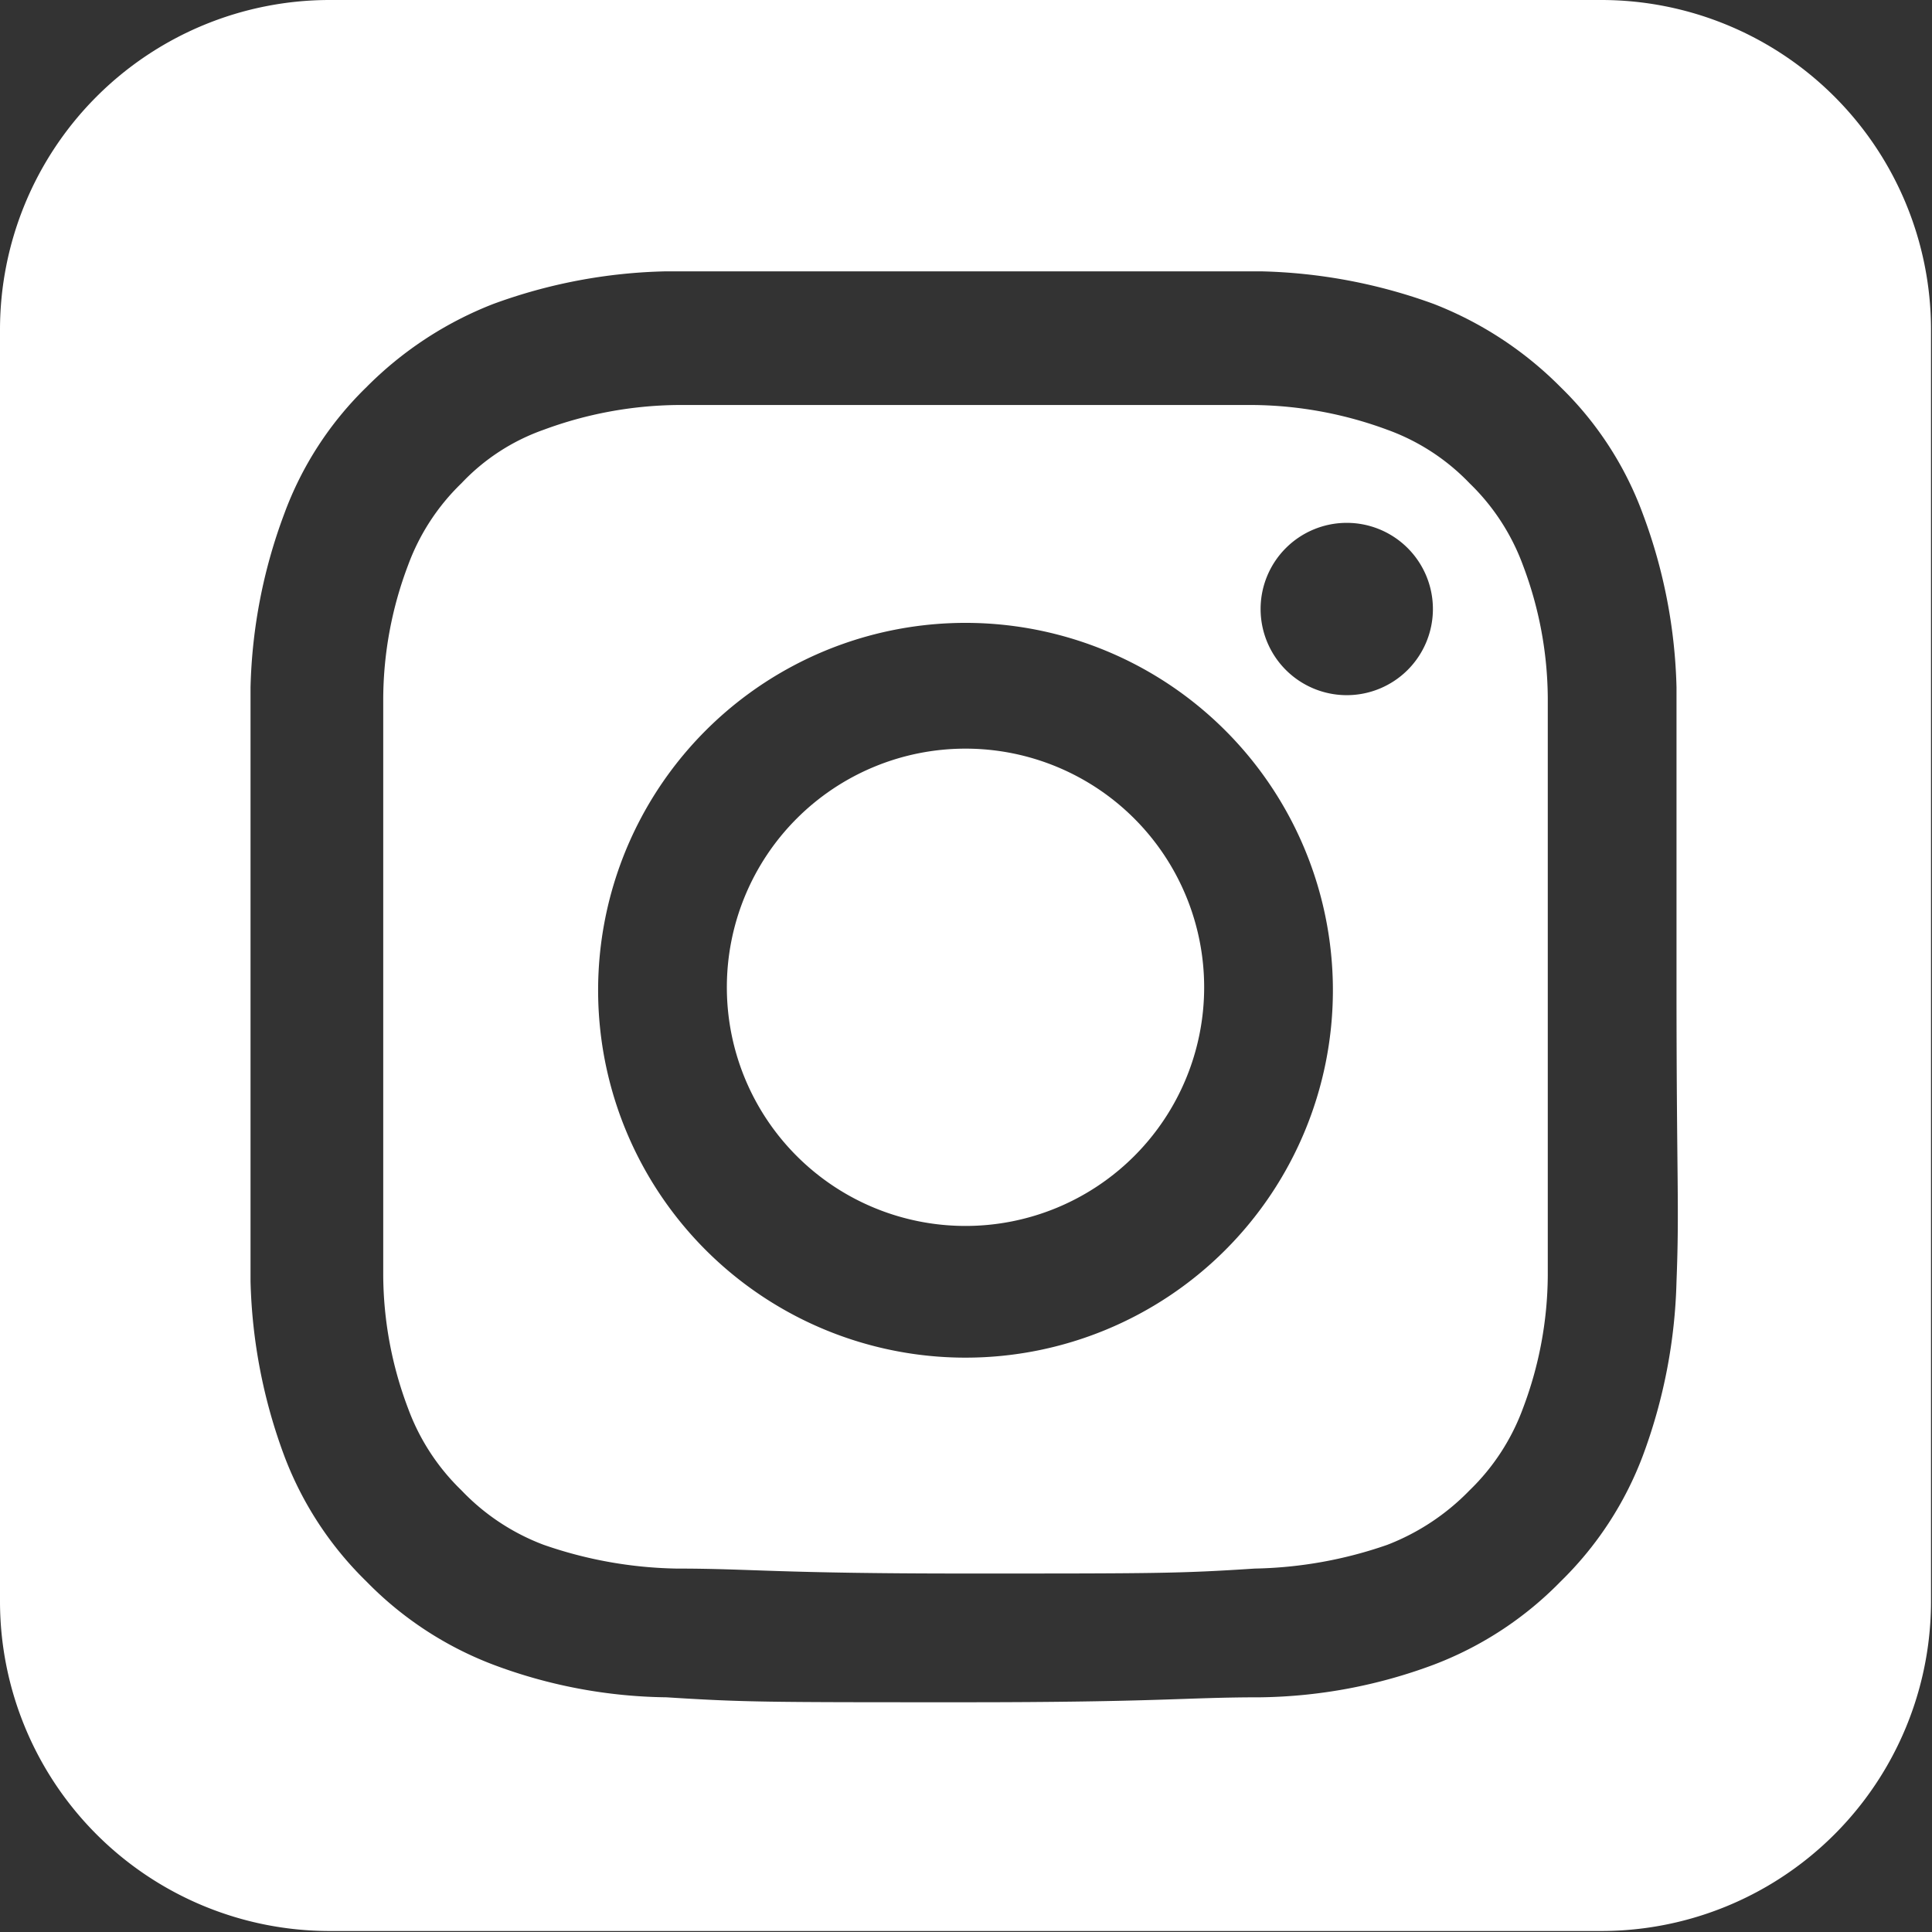
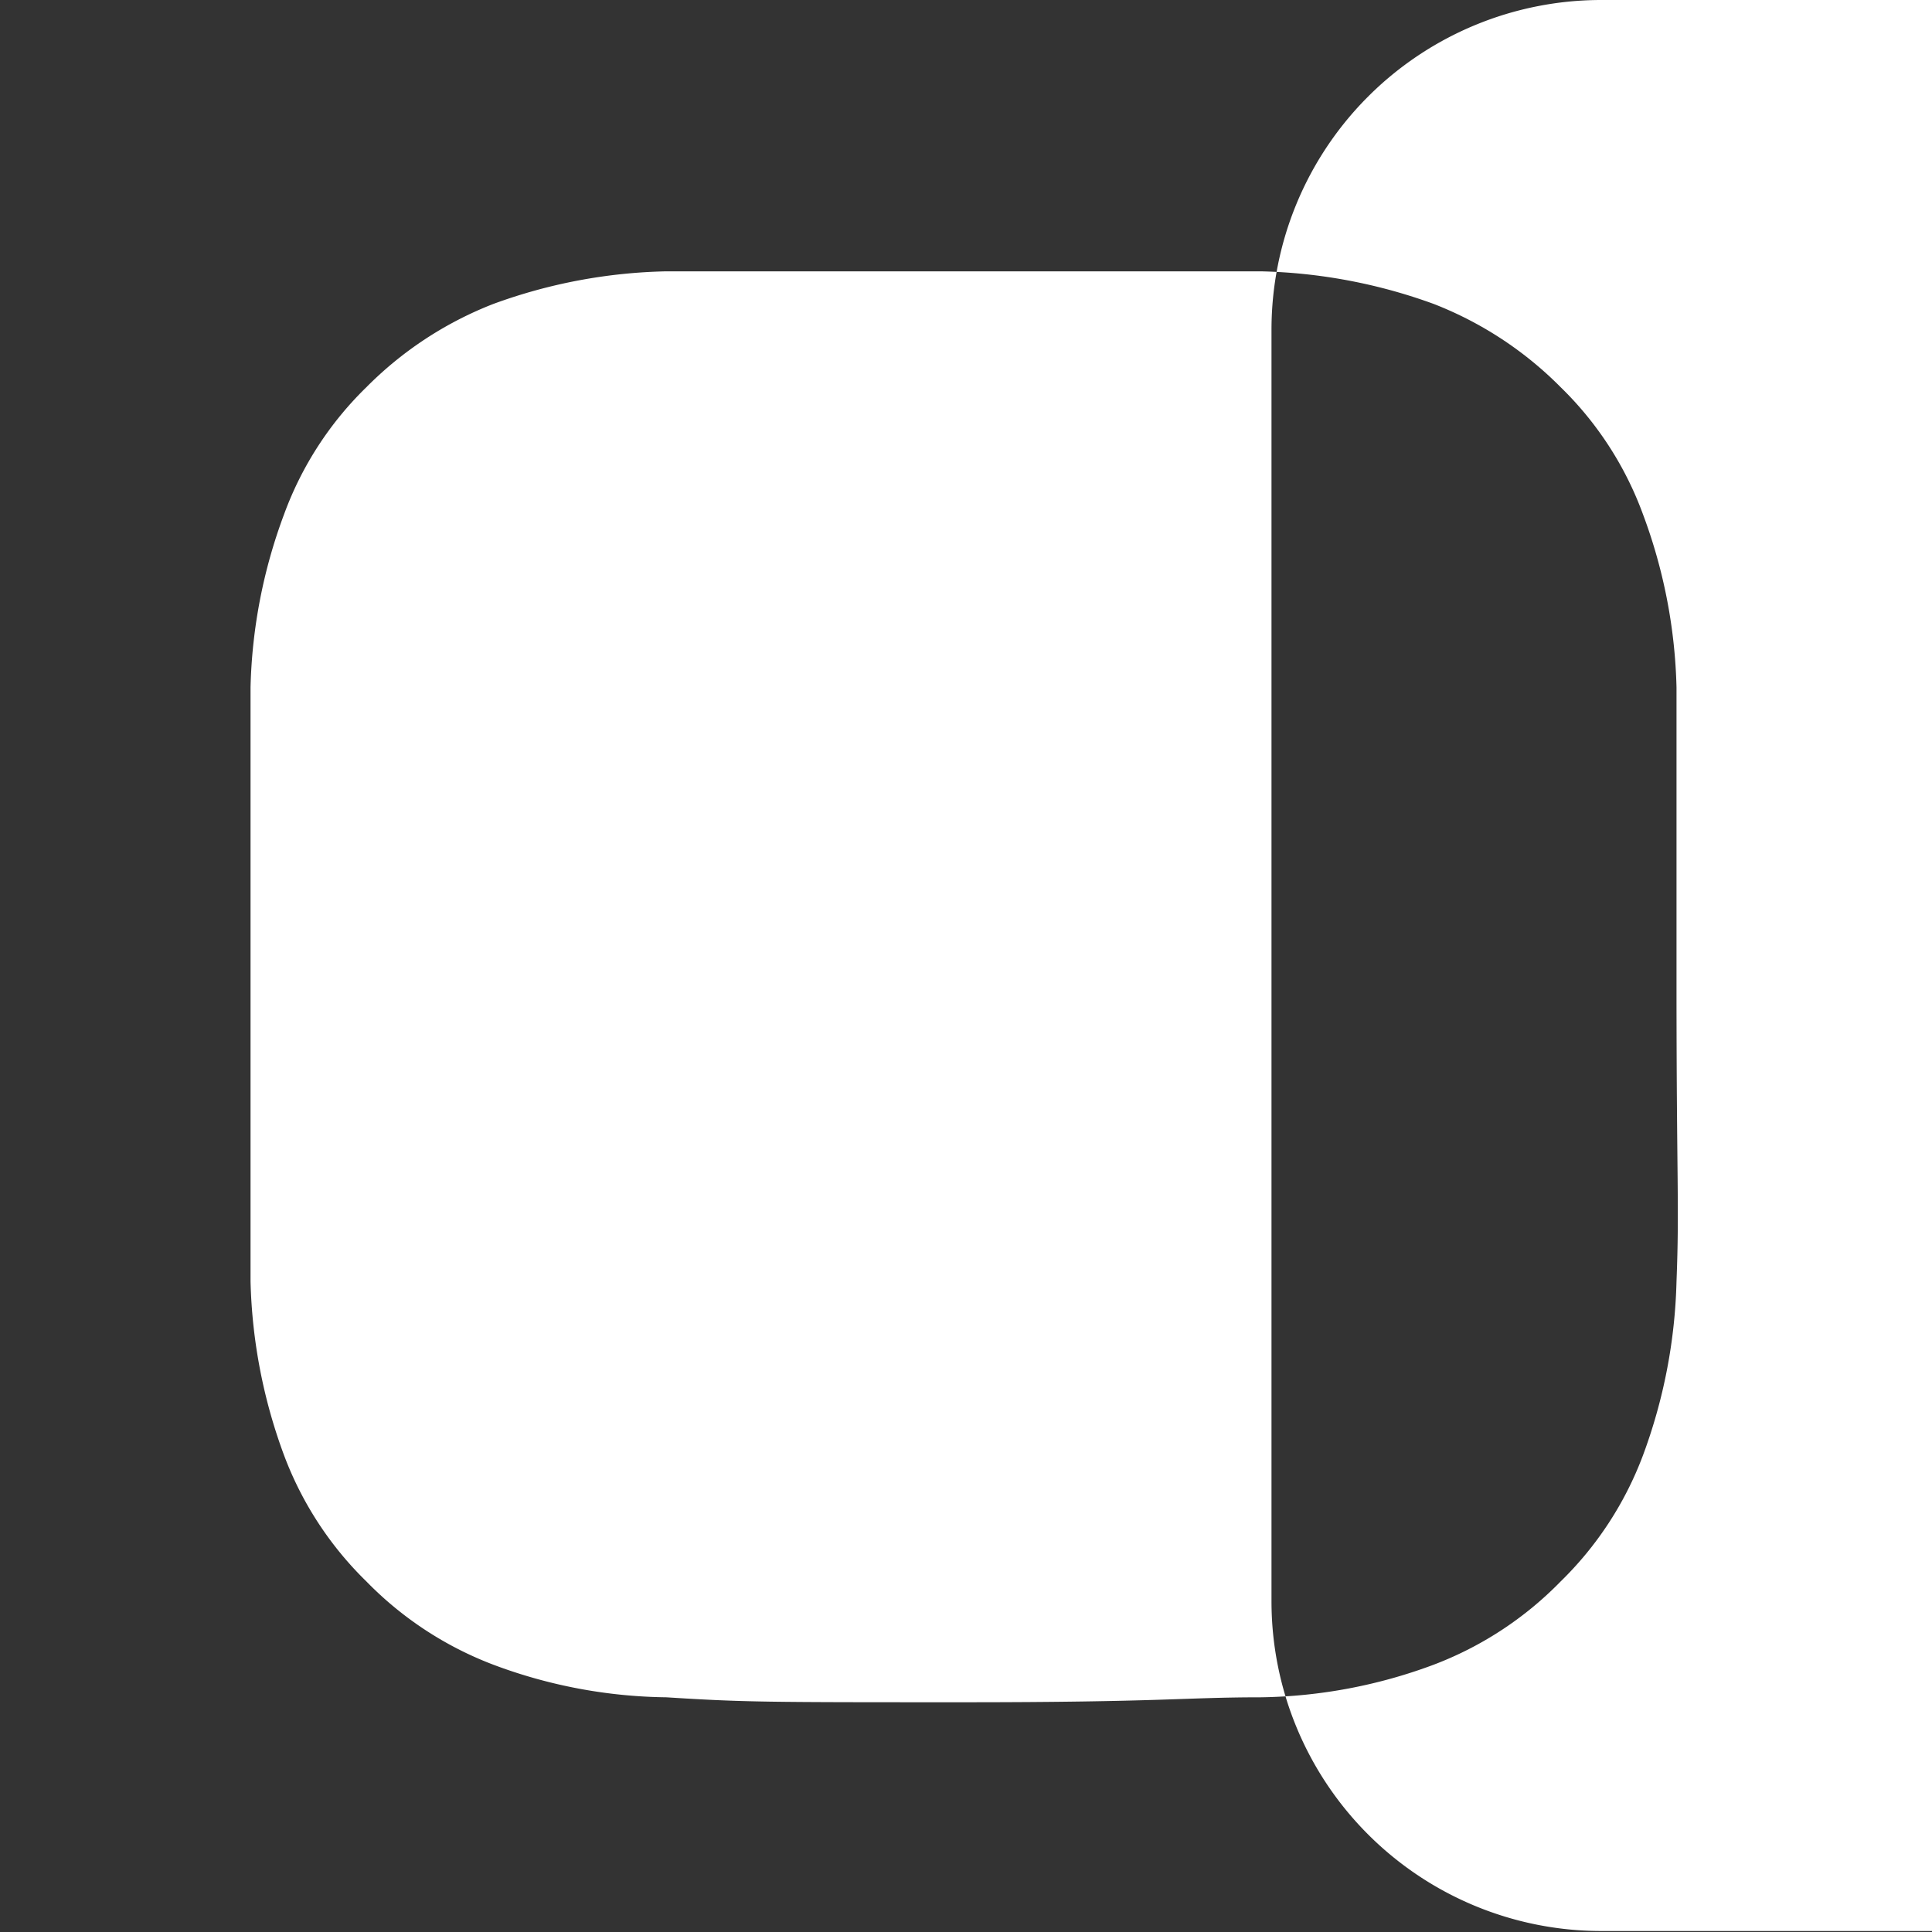
<svg xmlns="http://www.w3.org/2000/svg" id="Layer_1" data-name="Layer 1" viewBox="0 0 19.51 19.51">
  <rect x="0" y="0" width="19.51" height="19.51" fill="#333333" stroke="none" />
  <defs>
    <style>.cls-1{fill:#fff;}</style>
  </defs>
-   <path class="cls-1" d="M304.42,410.75H291.58a3.33,3.33,0,0,0-3.33,3.33v12.84a3.33,3.33,0,0,0,3.33,3.33h12.84a3.33,3.33,0,0,0,3.33-3.33V414.08A3.33,3.33,0,0,0,304.42,410.75Zm.76,12.94a5.42,5.42,0,0,1-.34,1.76,3.49,3.49,0,0,1-.83,1.27,3.55,3.55,0,0,1-1.28.84,5.18,5.18,0,0,1-1.75.33c-.77,0-1,.05-3,.05s-2.21,0-3-.05a5.13,5.13,0,0,1-1.75-.33,3.55,3.55,0,0,1-1.28-.84,3.49,3.49,0,0,1-.83-1.27,5.42,5.42,0,0,1-.34-1.76c0-.77,0-1,0-3s0-2.21,0-3a5.35,5.35,0,0,1,.34-1.75,3.44,3.44,0,0,1,.83-1.28,3.69,3.69,0,0,1,1.28-.84,5.38,5.38,0,0,1,1.75-.33c.77,0,1,0,3,0s2.21,0,3,0a5.44,5.44,0,0,1,1.75.33,3.69,3.69,0,0,1,1.28.84,3.44,3.44,0,0,1,.83,1.28,5.35,5.35,0,0,1,.34,1.75c0,.77,0,1,0,3S305.21,422.92,305.18,423.69Z" transform="translate(-288.25 -410.75)" />
-   <path class="cls-1" d="M303.63,416.46a2.21,2.21,0,0,0-.54-.83,2.17,2.17,0,0,0-.83-.54,4,4,0,0,0-1.34-.25c-.76,0-1,0-2.92,0s-2.16,0-2.92,0a4,4,0,0,0-1.34.25,2.1,2.1,0,0,0-.83.54,2.21,2.21,0,0,0-.54.83,3.84,3.84,0,0,0-.25,1.34c0,.76,0,1,0,2.92s0,2.15,0,2.91a3.84,3.84,0,0,0,.25,1.34,2.21,2.21,0,0,0,.54.83,2.23,2.23,0,0,0,.83.55,4.3,4.3,0,0,0,1.34.24c.76,0,1,.05,2.92.05s2.16,0,2.92-.05a4.3,4.3,0,0,0,1.34-.24,2.32,2.32,0,0,0,.83-.55,2.21,2.21,0,0,0,.54-.83,3.84,3.84,0,0,0,.25-1.34c0-.76,0-1,0-2.91s0-2.16,0-2.92a3.84,3.84,0,0,0-.25-1.34m-5.63,8a3.71,3.71,0,1,1,3.71-3.7,3.71,3.71,0,0,1-3.71,3.7m3.85-6.69a.87.87,0,1,1,.87-.87.87.87,0,0,1-.87.87" transform="translate(-288.25 -410.75)" />
-   <path class="cls-1" d="M298,418.31a2.41,2.41,0,1,0,2.41,2.41,2.41,2.41,0,0,0-2.41-2.41" transform="translate(-288.25 -410.75)" />
+   <path class="cls-1" d="M304.42,410.75a3.33,3.33,0,0,0-3.33,3.33v12.84a3.33,3.33,0,0,0,3.33,3.33h12.84a3.33,3.33,0,0,0,3.33-3.33V414.08A3.33,3.33,0,0,0,304.42,410.75Zm.76,12.94a5.42,5.42,0,0,1-.34,1.76,3.49,3.49,0,0,1-.83,1.27,3.55,3.55,0,0,1-1.28.84,5.18,5.18,0,0,1-1.75.33c-.77,0-1,.05-3,.05s-2.21,0-3-.05a5.13,5.13,0,0,1-1.75-.33,3.55,3.55,0,0,1-1.28-.84,3.49,3.49,0,0,1-.83-1.27,5.42,5.42,0,0,1-.34-1.76c0-.77,0-1,0-3s0-2.21,0-3a5.35,5.35,0,0,1,.34-1.75,3.44,3.44,0,0,1,.83-1.28,3.69,3.69,0,0,1,1.28-.84,5.38,5.38,0,0,1,1.75-.33c.77,0,1,0,3,0s2.21,0,3,0a5.44,5.44,0,0,1,1.75.33,3.69,3.69,0,0,1,1.28.84,3.44,3.44,0,0,1,.83,1.28,5.35,5.35,0,0,1,.34,1.75c0,.77,0,1,0,3S305.21,422.92,305.18,423.69Z" transform="translate(-288.25 -410.75)" />
</svg>